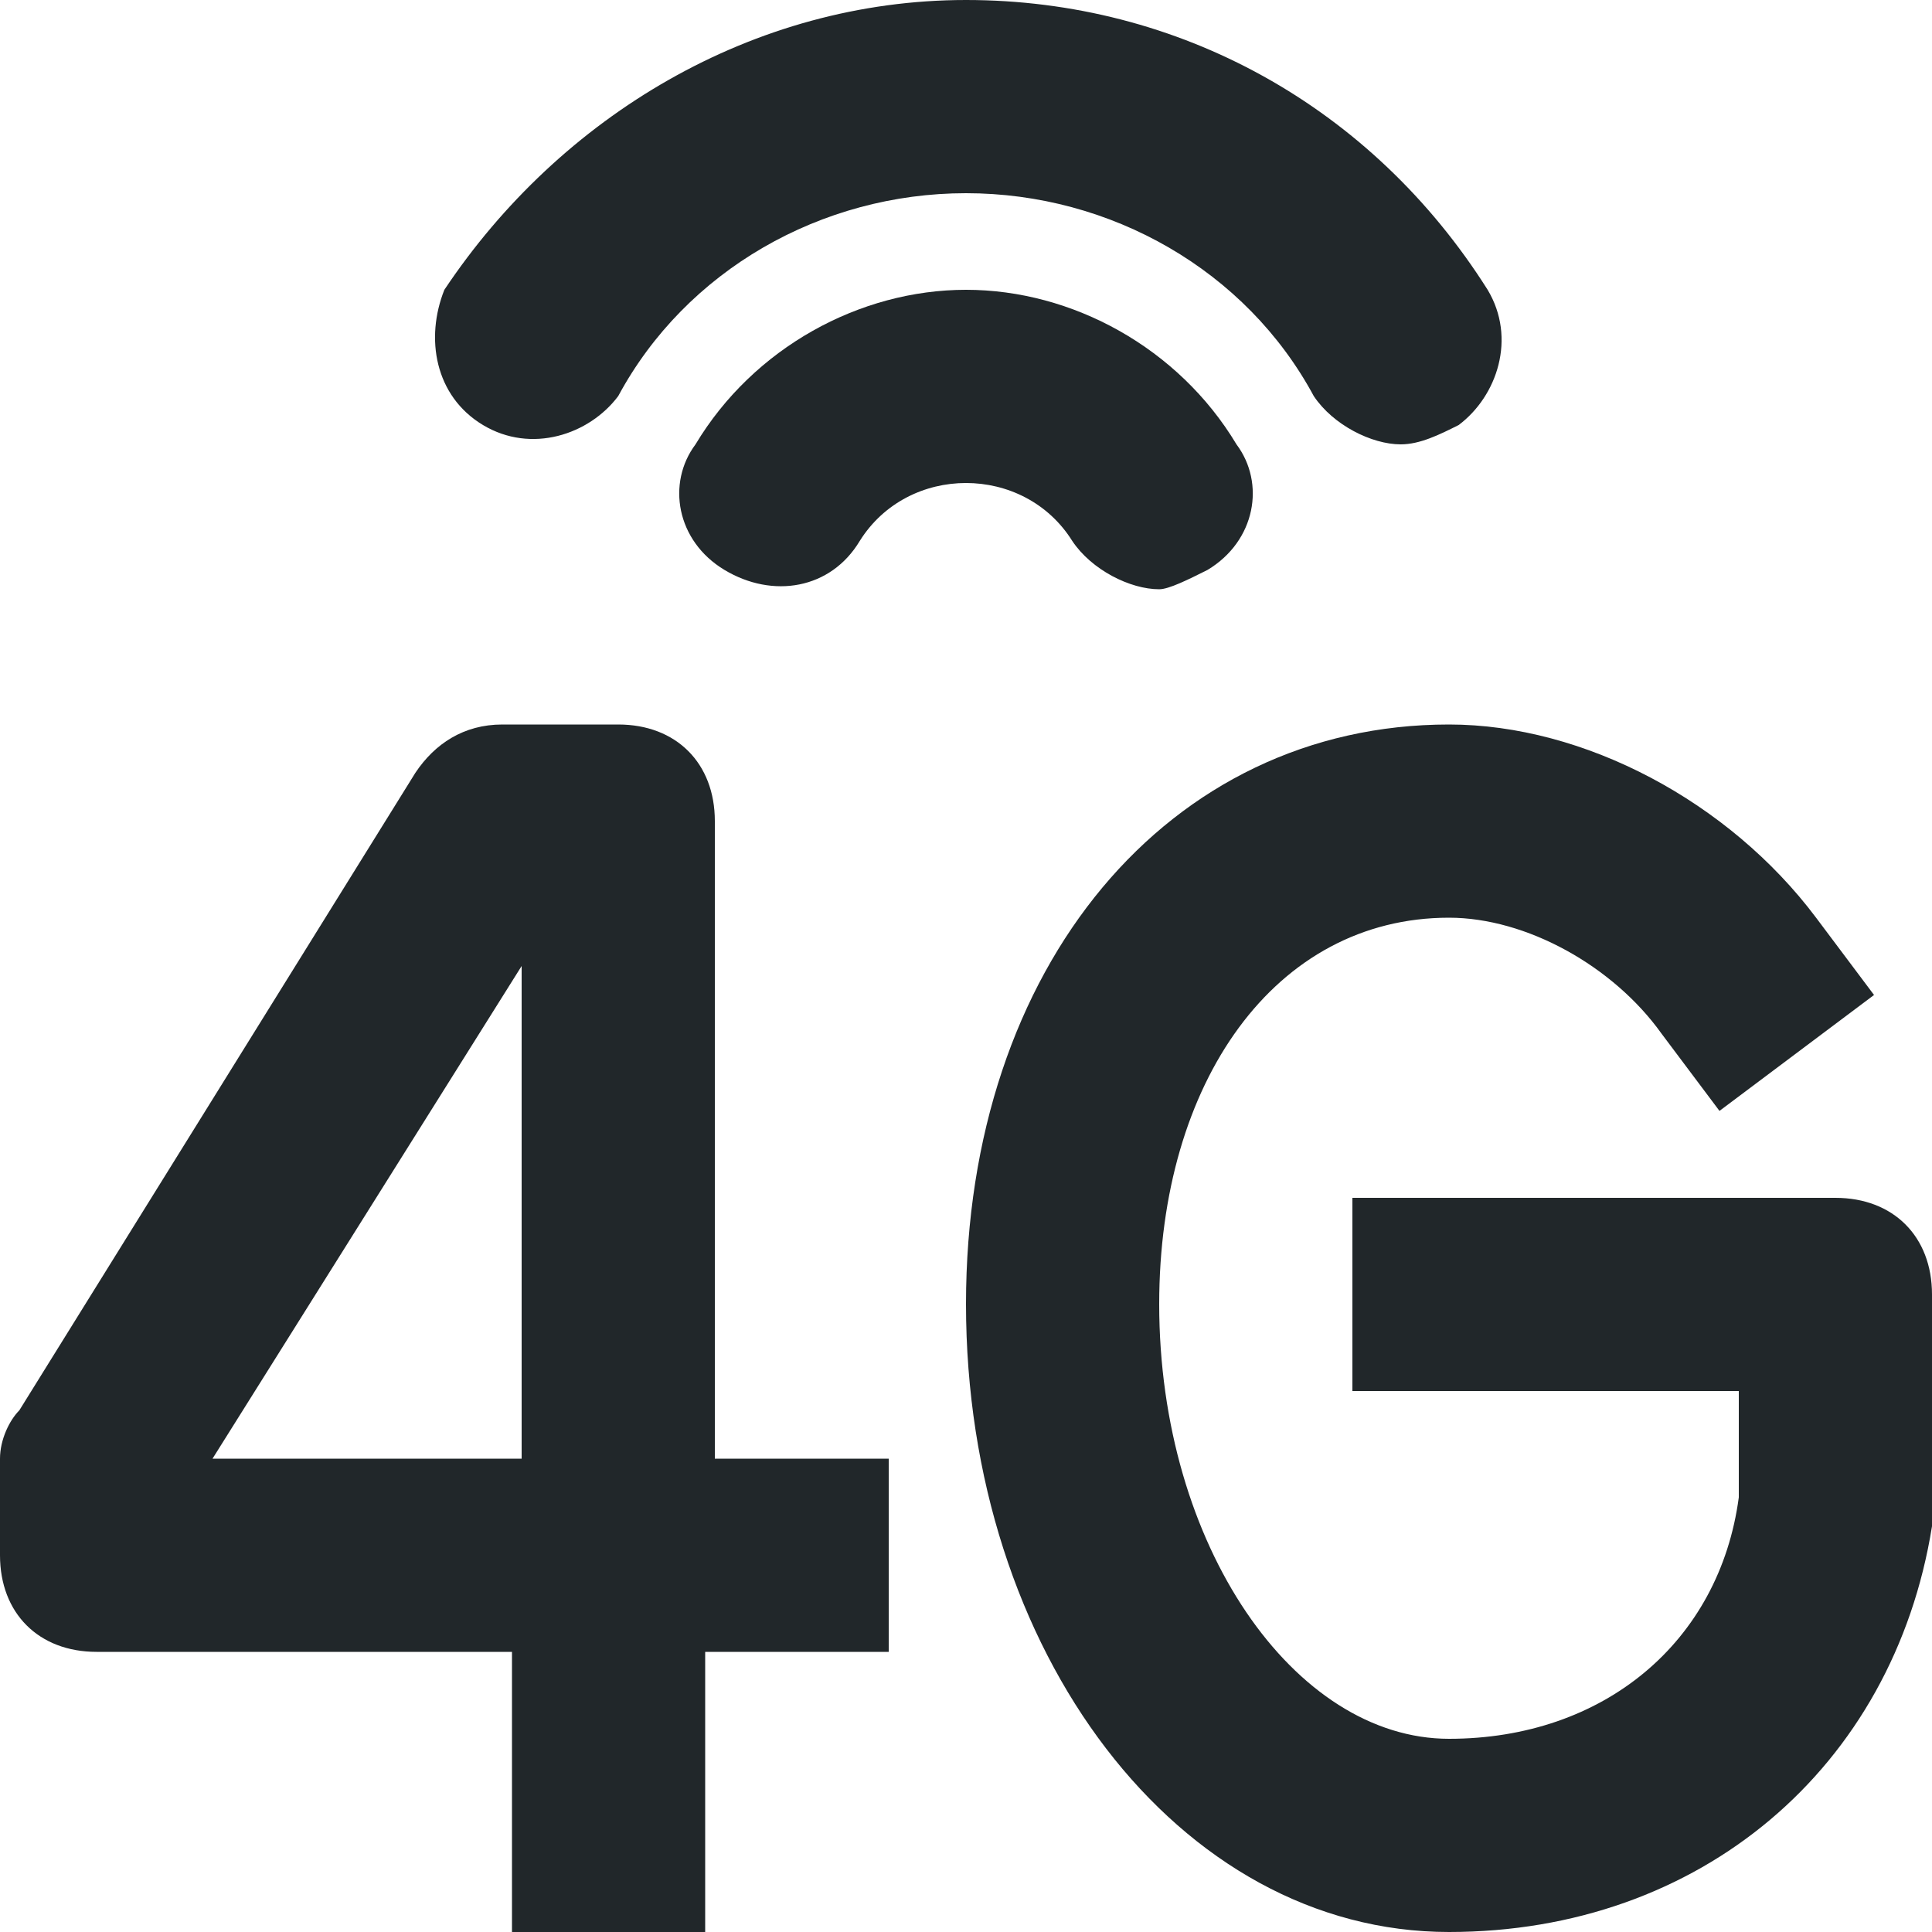
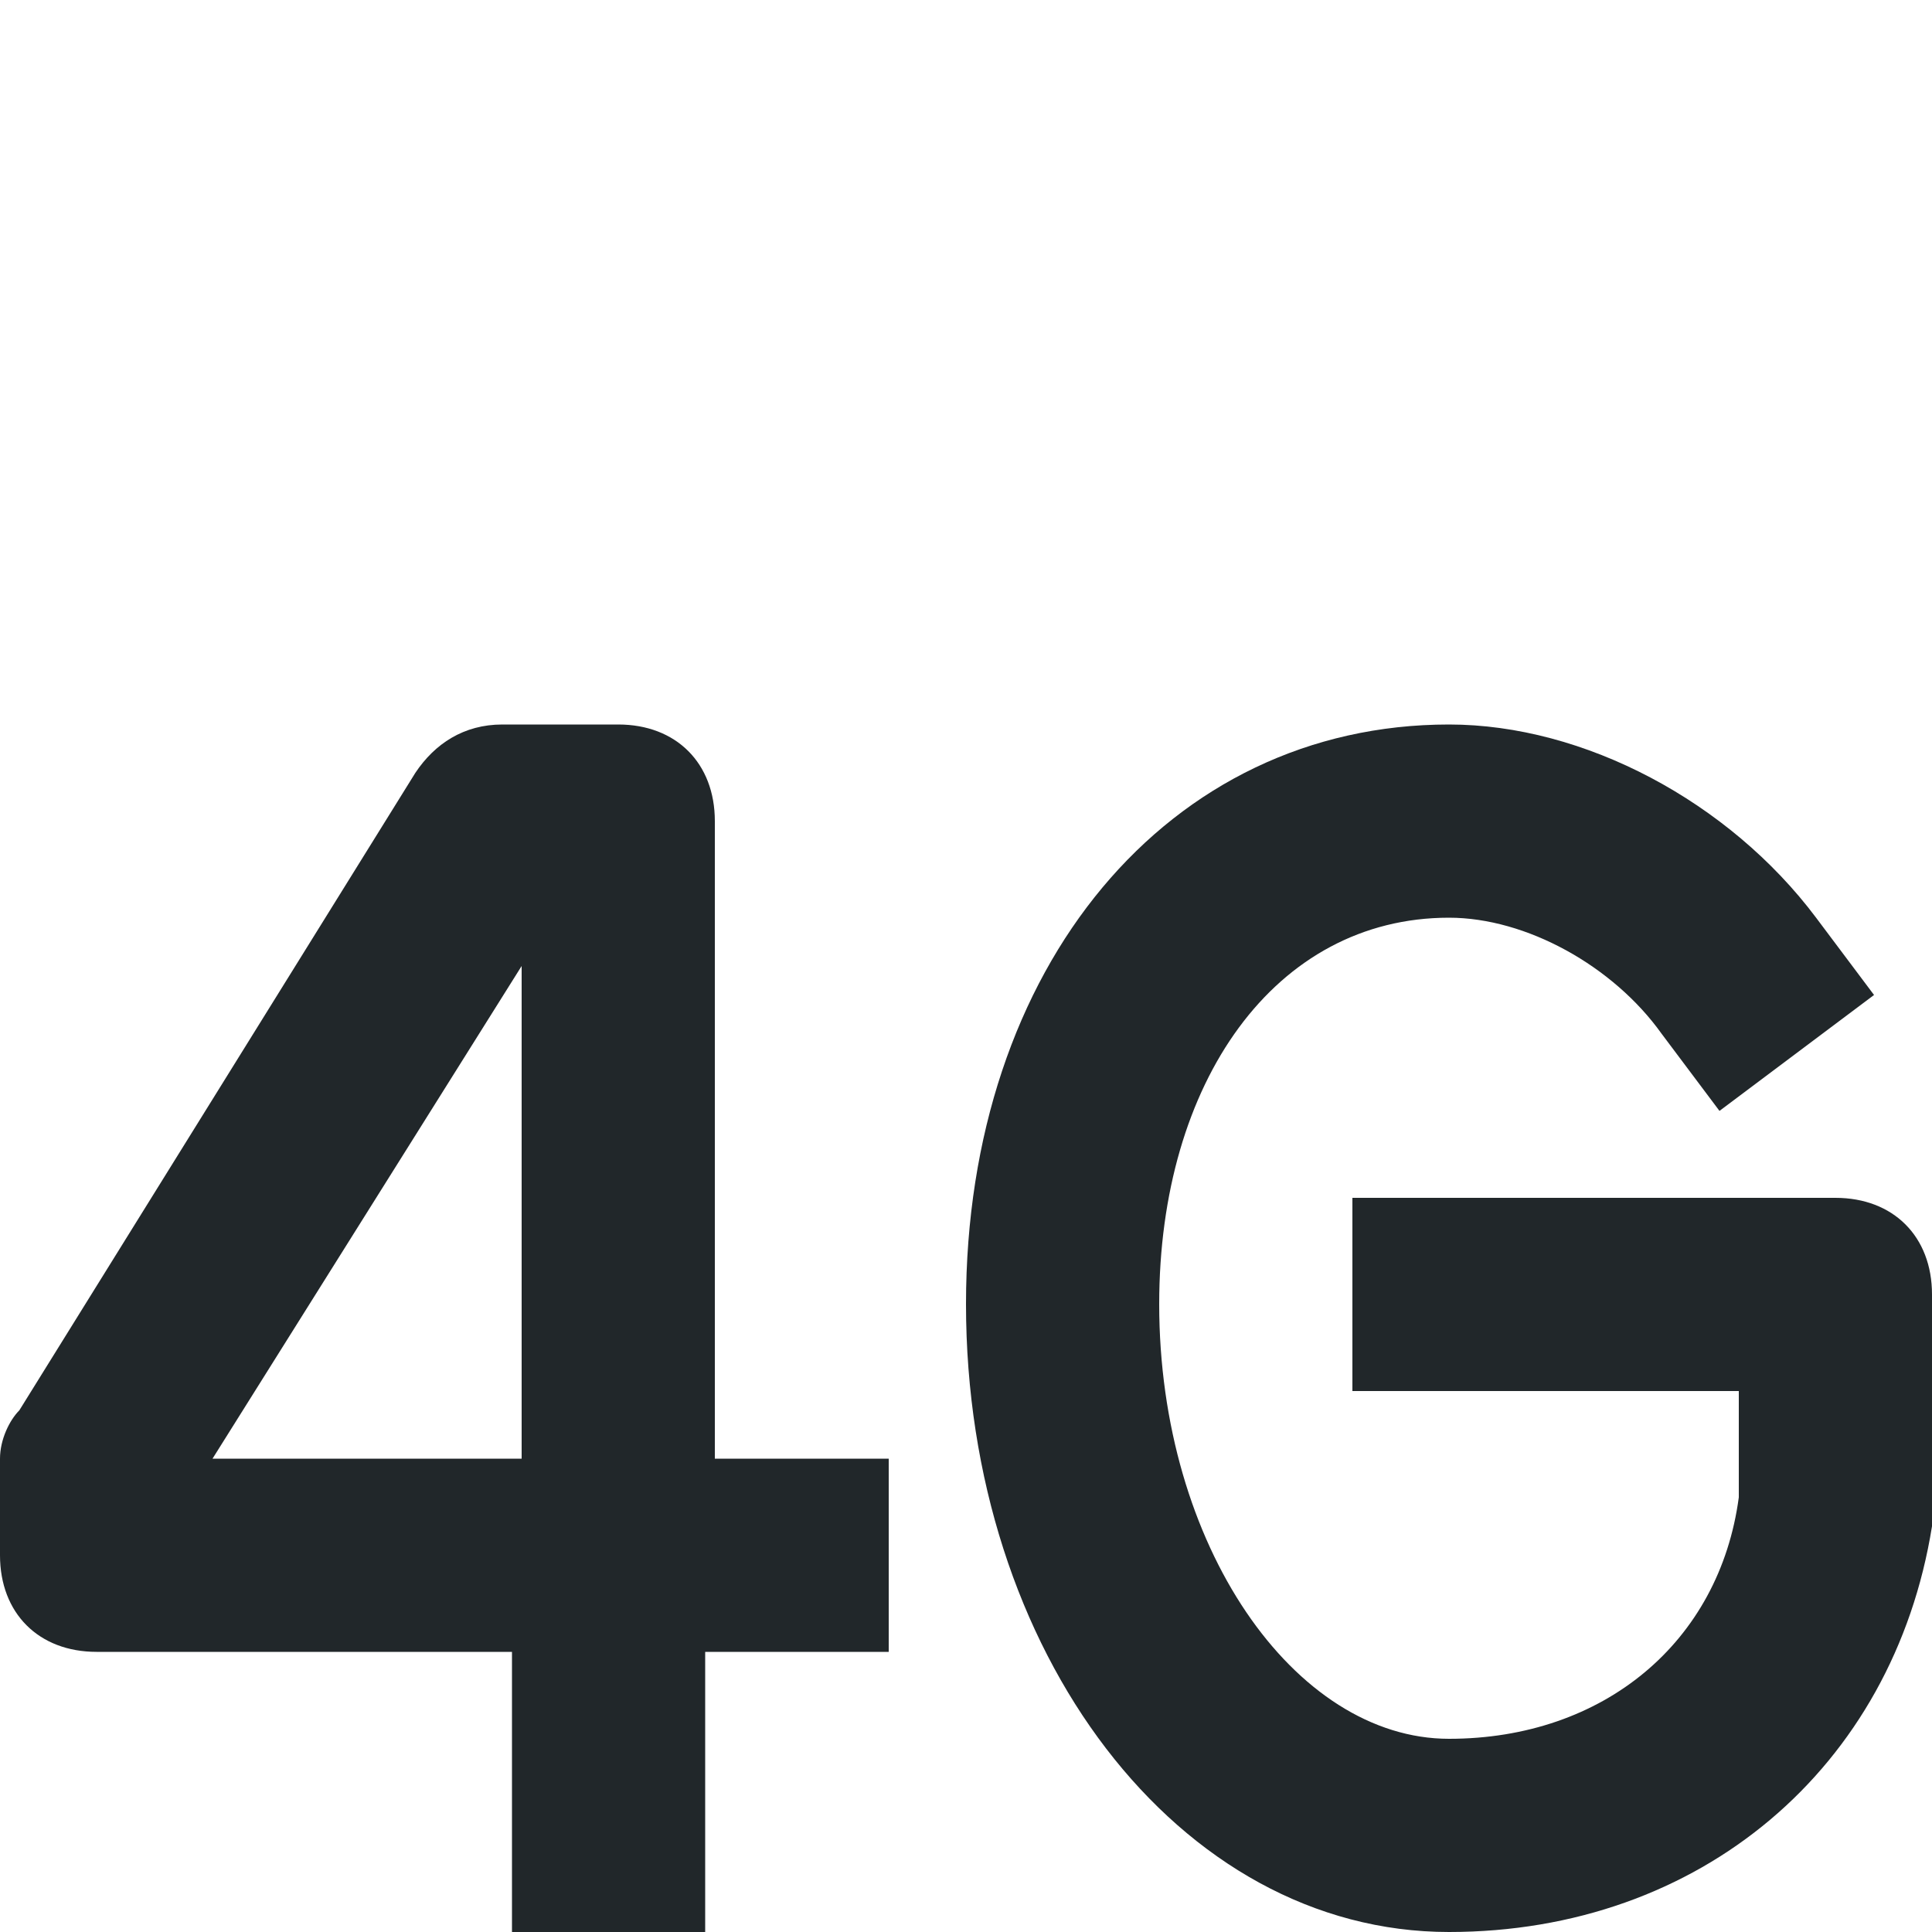
<svg xmlns="http://www.w3.org/2000/svg" version="1.1" id="WireGuard" x="0px" y="0px" viewBox="0 0 20 20" style="enable-background:new 0 0 20 20;" xml:space="preserve">
  <style type="text/css">
	.st0{fill:#21272A;}
</style>
  <g>
    <path class="st0" d="M7.3,20h-2v-2.9H1c-0.6,0-1-0.4-1-1v-1c0-0.2,0.1-0.4,0.2-0.5L4.3,8c0.2-0.3,0.5-0.5,0.9-0.5h1.2    c0.6,0,1,0.4,1,1v6.6h1.8v2H7.3V20z M2.2,15.1h3.2V10L2.2,15.1z" />
    <path class="st0" d="M15,20c-2.8,0-5-2.9-5-6.5c0-3.5,2.1-6,5-6c1.4,0,2.9,0.8,3.8,2l0.6,0.8l-1.6,1.2l-0.6-0.8    C16.7,10,15.8,9.5,15,9.5c-1.8,0-3,1.7-3,4c0,2.5,1.4,4.5,3,4.5s2.8-1,3-2.5c0-0.1,0-0.6,0-1.1h-4v-2h5c0.6,0,1,0.4,1,1v0.1    c0,2.1,0,2.2,0,2.3C19.6,18.3,17.6,20,15,20z" />
  </g>
  <g>
-     <path class="st0" d="M14.5,4.6c-0.3,0-0.7-0.2-0.9-0.5C12.9,2.8,11.5,2,10,2S7.1,2.8,6.4,4.1C6.1,4.5,5.5,4.7,5,4.4    C4.5,4.1,4.4,3.5,4.6,3C5.8,1.2,7.8,0,10,0s4.2,1.1,5.4,3c0.3,0.5,0.1,1.1-0.3,1.4C14.9,4.5,14.7,4.6,14.5,4.6z" />
-     <path class="st0" d="M12,6.1c-0.3,0-0.7-0.2-0.9-0.5c-0.5-0.8-1.7-0.8-2.2,0C8.6,6.1,8,6.2,7.5,5.9C7,5.6,6.9,5,7.2,4.6    C7.8,3.6,8.9,3,10,3s2.2,0.6,2.8,1.6c0.3,0.4,0.2,1-0.3,1.3C12.3,6,12.1,6.1,12,6.1z" />
-   </g>
+     </g>
</svg>